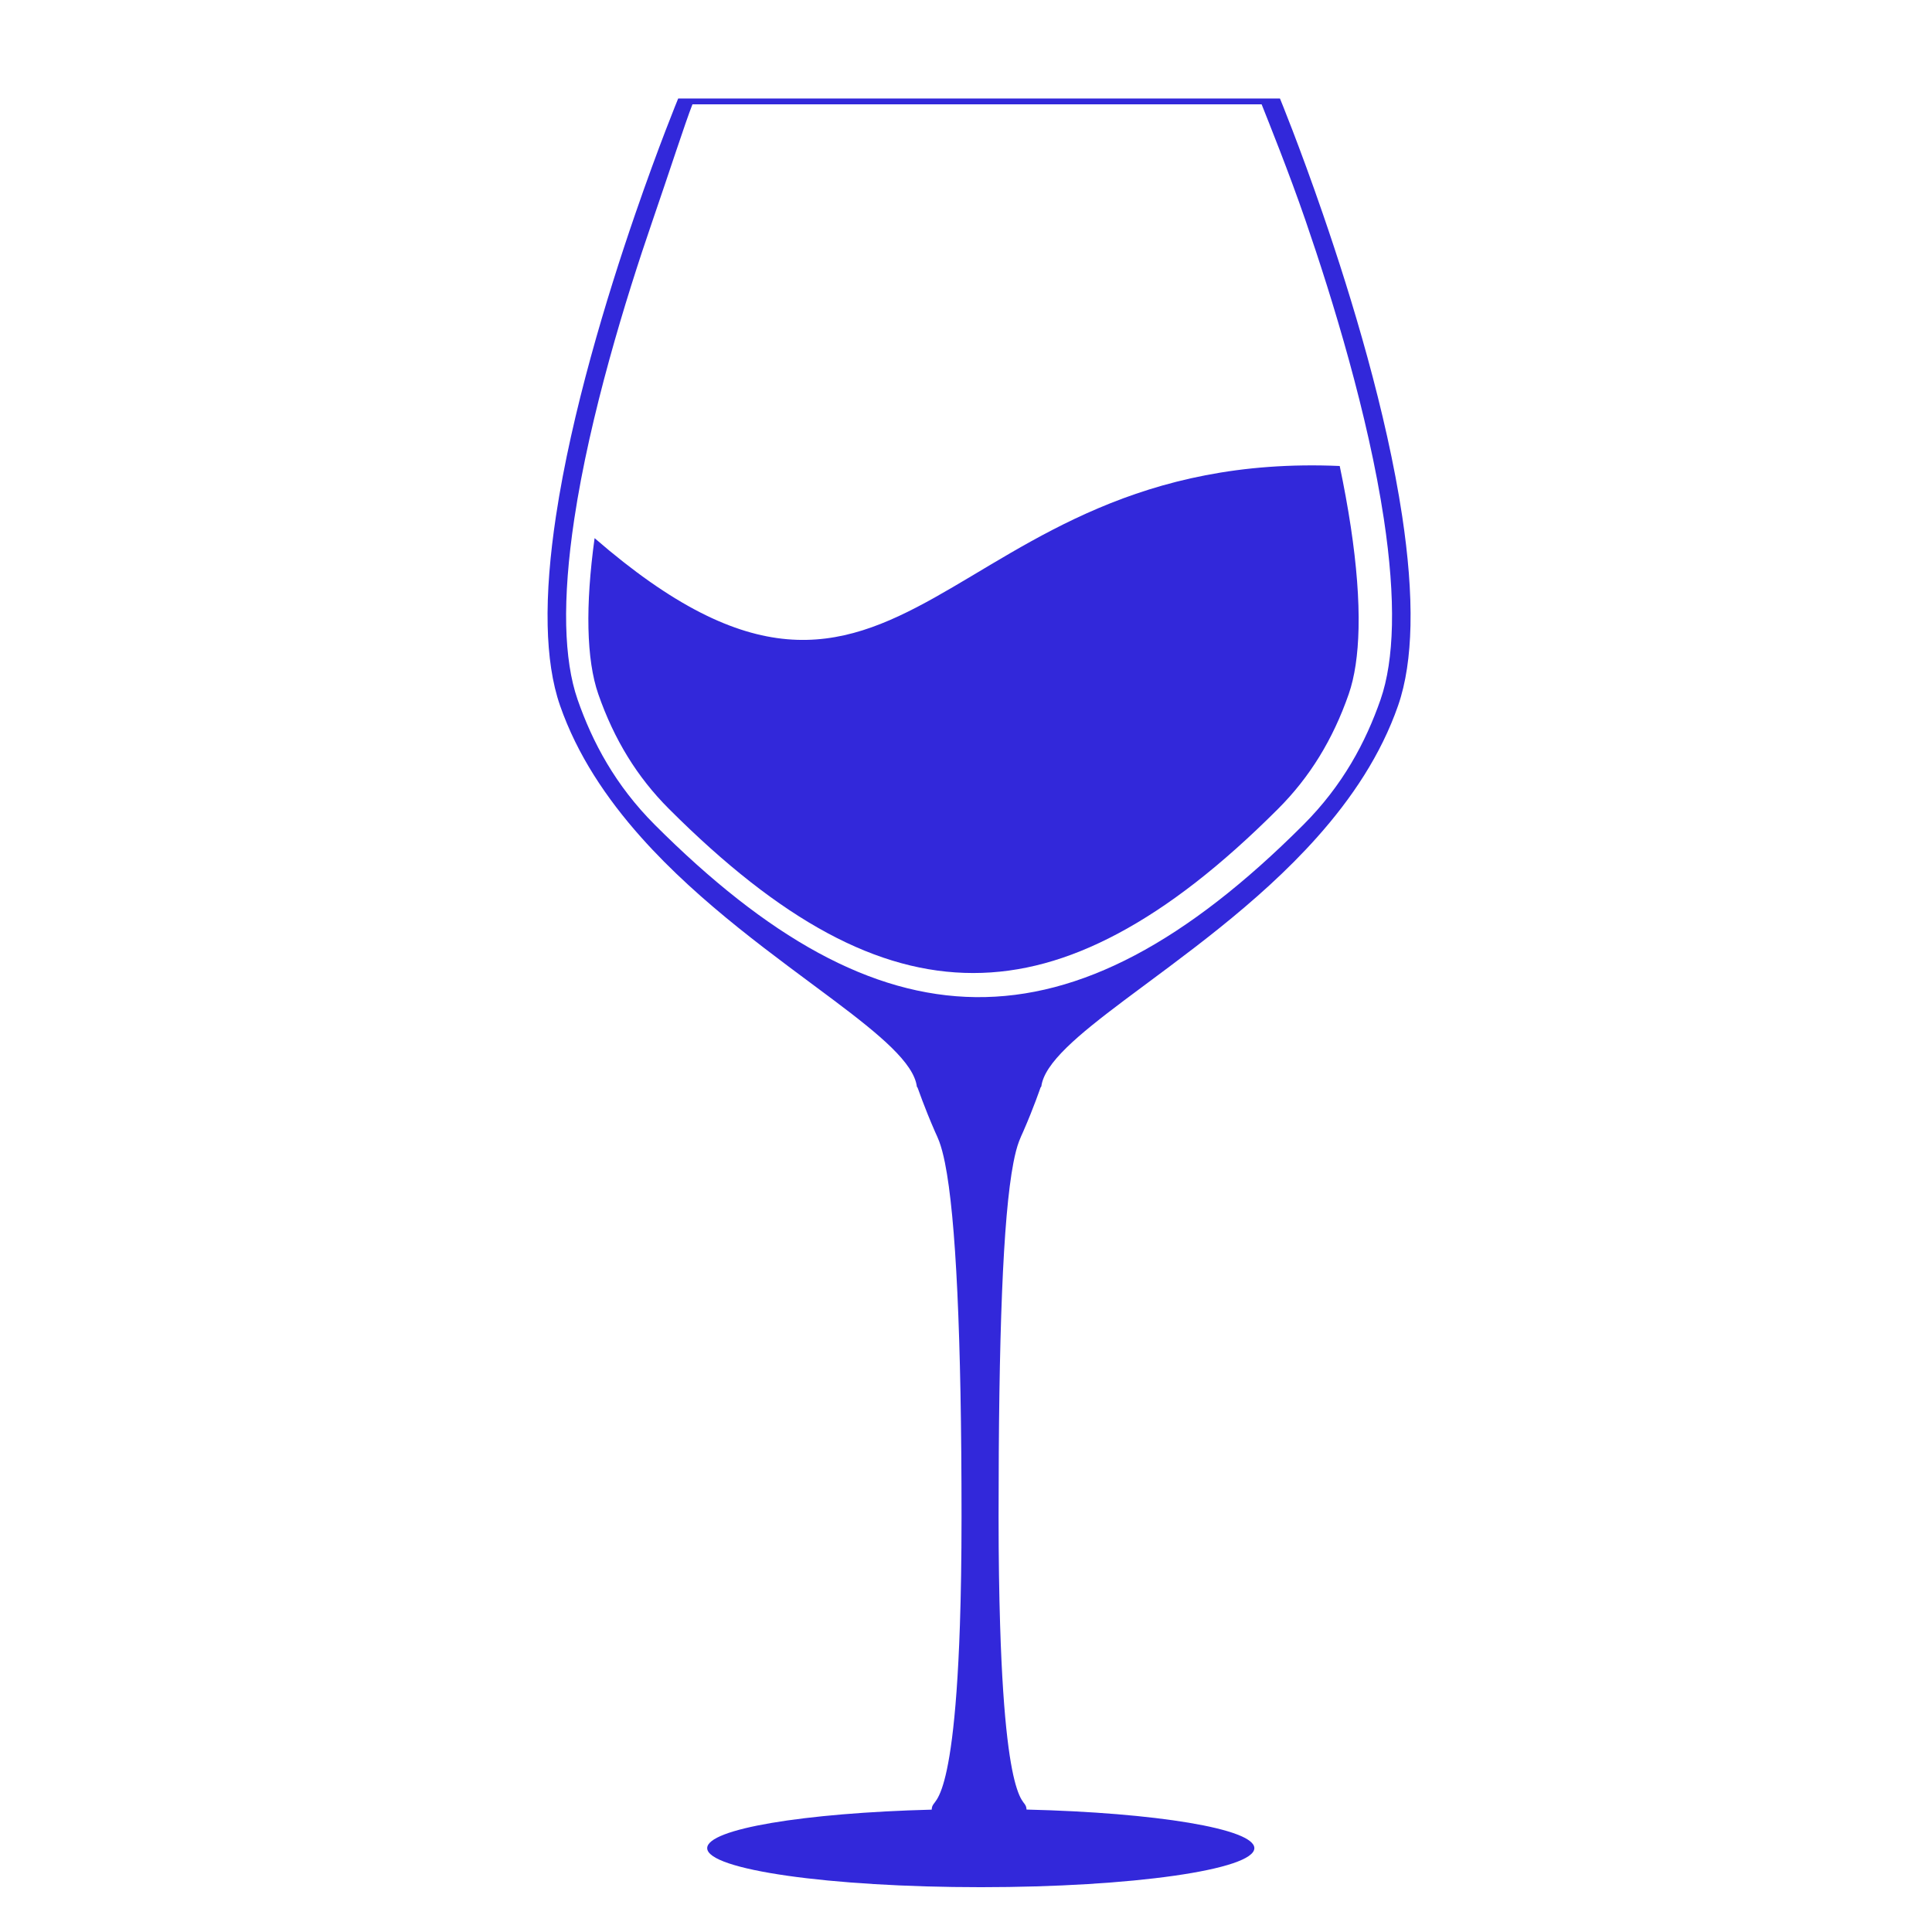
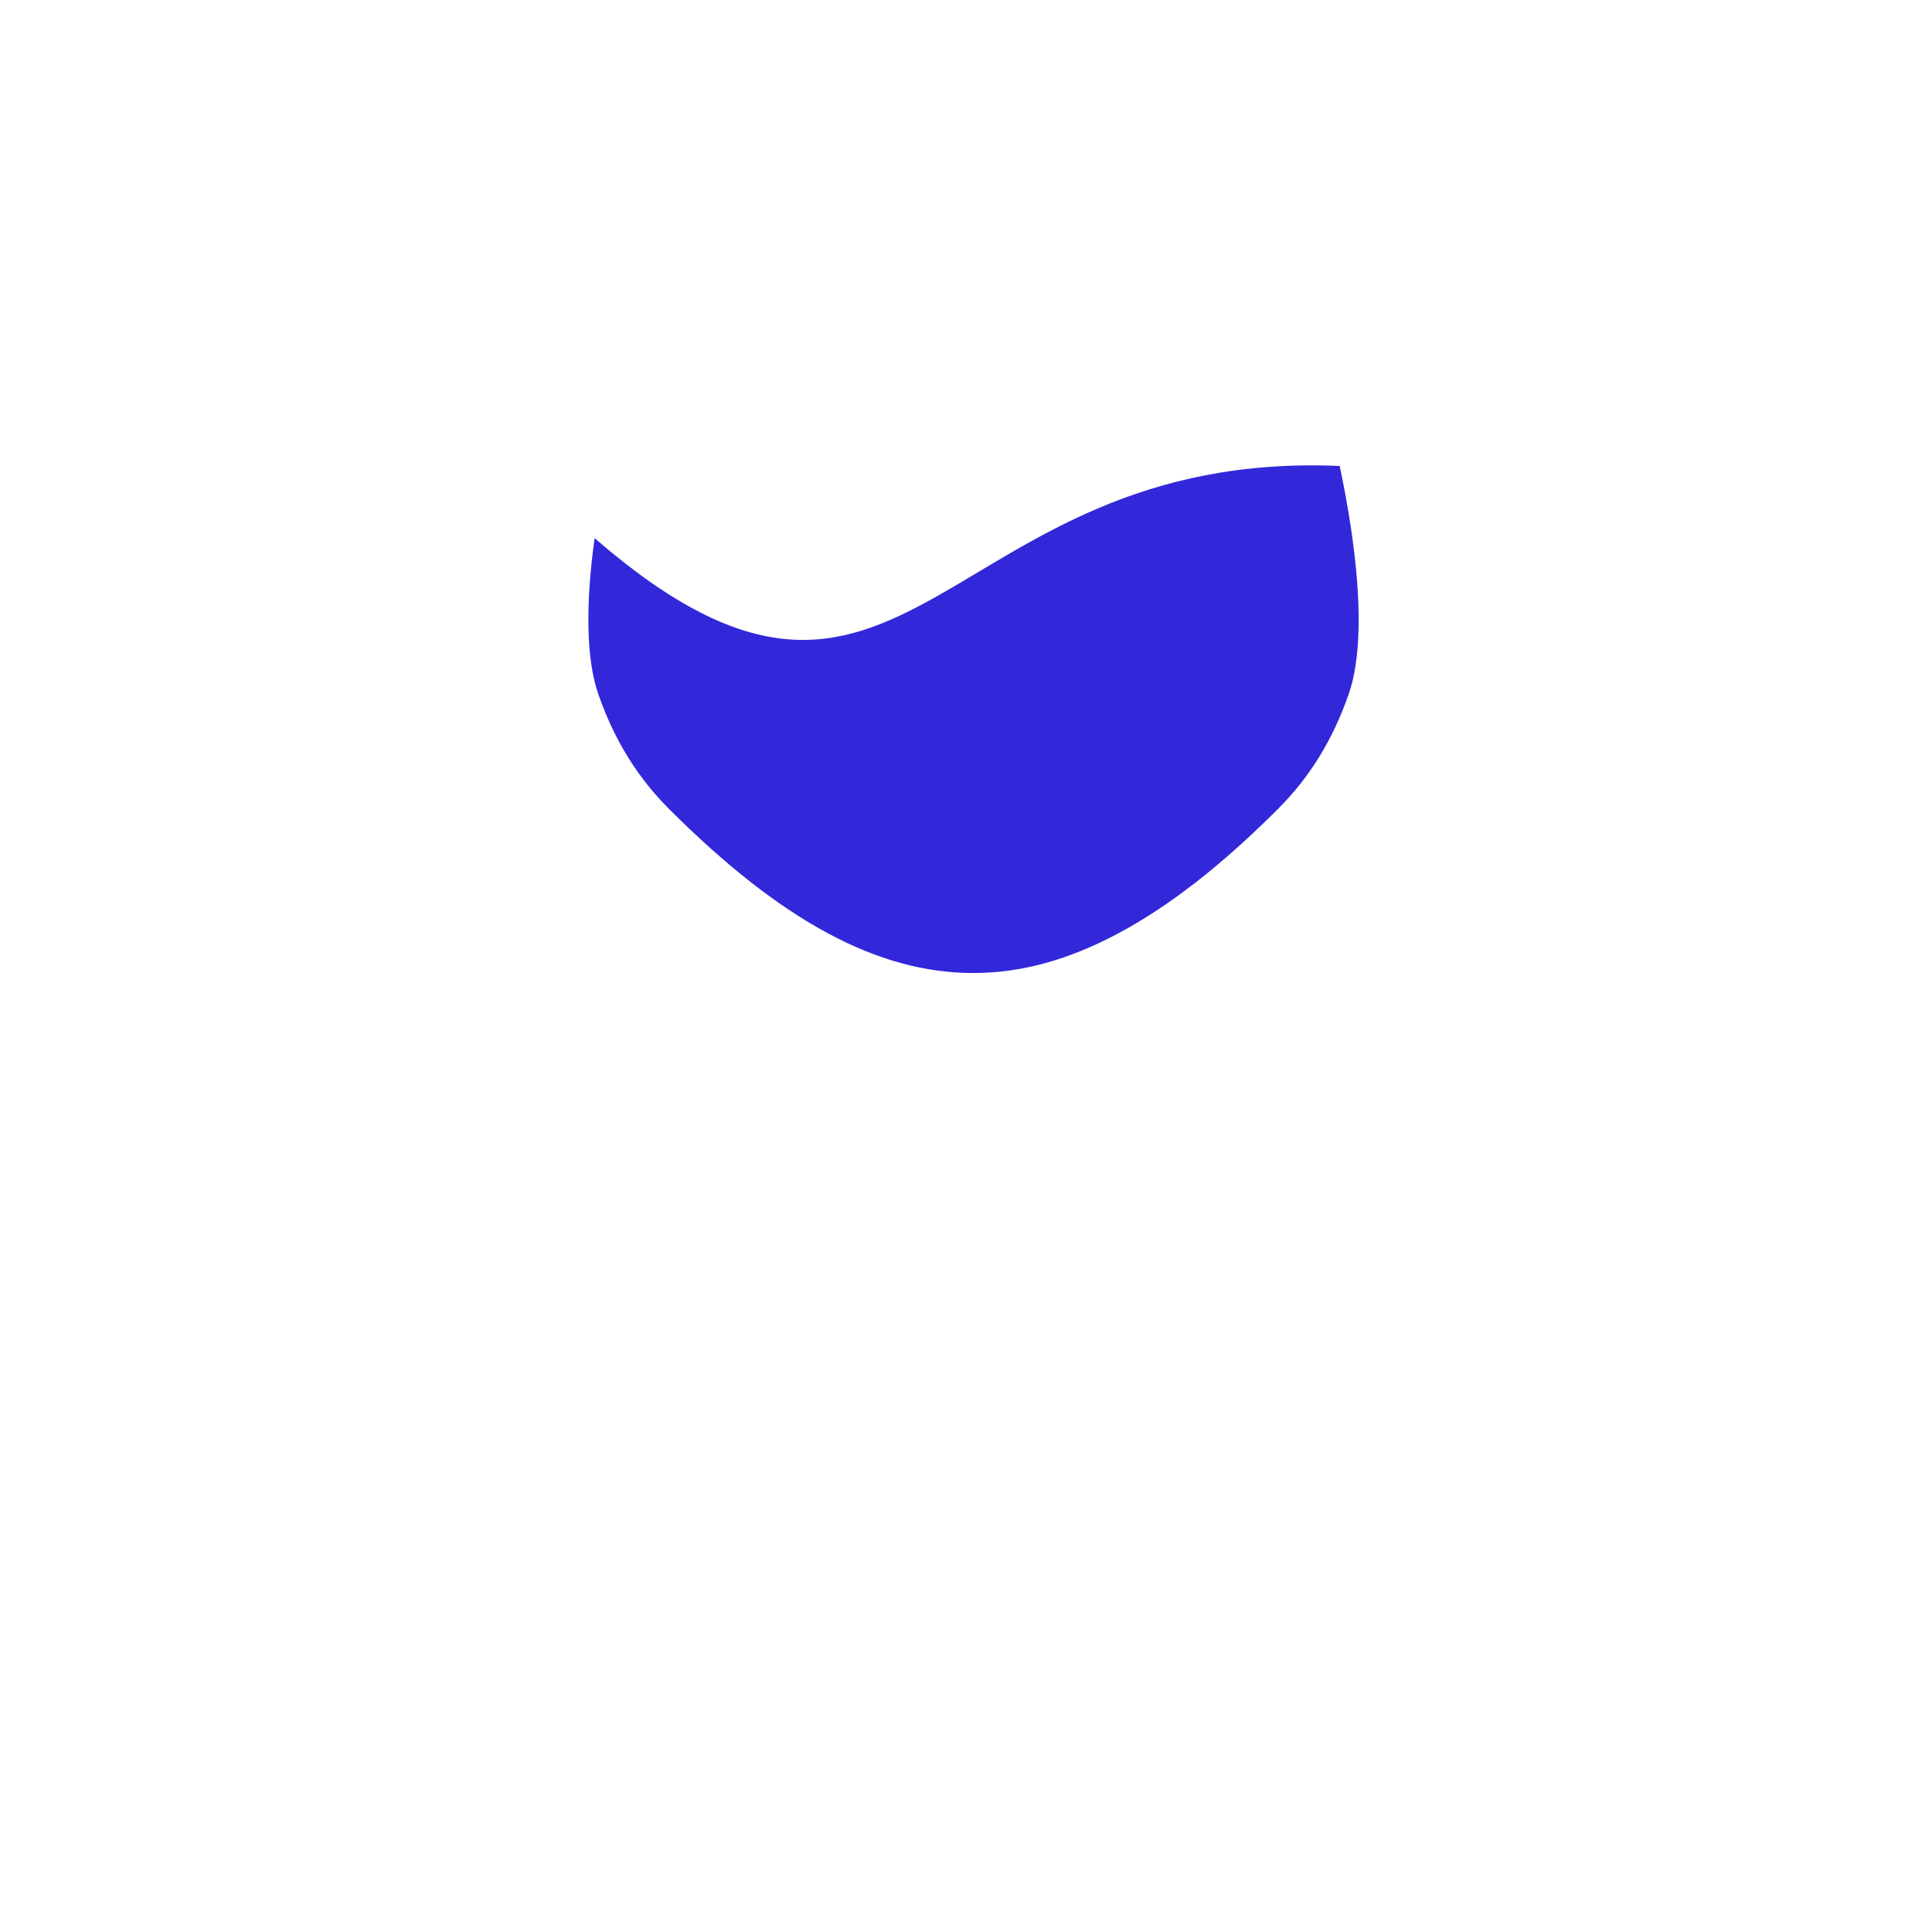
<svg xmlns="http://www.w3.org/2000/svg" version="1.0" preserveAspectRatio="xMidYMid meet" height="500" viewBox="0 0 375 375" zoomAndPan="magnify" width="500">
  <defs>
    <clipPath id="e1de7408bf">
-       <path clip-rule="nonzero" d="M 106.043 19.117 L 274 19.117 L 274 366.367 L 106.043 366.367 Z M 106.043 19.117" />
-     </clipPath>
+       </clipPath>
  </defs>
  <g clip-path="url(#e1de7408bf)">
    <path fill-rule="nonzero" fill-opacity="1" d="M 270.176 121.359 C 270.047 127.086 269.305 131.938 267.965 135.785 C 265.086 144.051 260.637 152.434 252.973 160.098 C 207.512 205.562 170.82 203.816 127.102 160.098 C 119.438 152.434 114.988 144.051 112.109 135.785 C 110.77 131.938 110.027 127.086 109.898 121.359 C 109.77 115.445 110.297 108.508 111.465 100.746 C 114.52 80.488 121.426 58.047 126.676 42.789 C 129.887 33.465 133.035 23.719 134.406 20.246 L 244.879 20.246 C 246.254 23.715 250.188 33.465 253.398 42.789 C 258.652 58.043 265.551 80.484 268.609 100.746 C 269.781 108.508 270.309 115.445 270.176 121.359 Z M 272.168 100.211 C 269.117 79.973 262.34 57.695 256.801 41.617 C 252.188 28.207 248.438 19.117 248.438 19.117 C 247.504 19.117 246.574 19.117 245.641 19.117 C 244.824 19.117 244.004 19.117 243.188 19.117 C 242.141 19.117 241.094 19.117 240.047 19.117 C 237.496 19.117 234.949 19.117 232.398 19.117 C 226.457 19.117 220.516 19.117 214.574 19.117 C 206.355 19.117 198.133 19.117 189.914 19.117 C 183.199 19.117 176.484 19.117 169.773 19.117 C 162.195 19.117 154.621 19.117 147.047 19.117 C 145.586 19.117 144.121 19.117 142.656 19.117 C 141.363 19.117 140.07 19.117 138.777 19.117 C 137.156 19.117 135.535 19.117 133.914 19.117 C 133.156 19.117 132.398 19.117 131.637 19.117 C 131.637 19.117 127.887 28.207 123.273 41.617 C 117.738 57.695 110.957 79.973 107.906 100.211 C 106.777 107.707 106.156 114.922 106.301 121.441 C 106.43 127.277 107.172 132.555 108.711 136.969 C 112.027 146.496 117.699 154.953 124.414 162.492 C 136.047 175.555 150.812 185.855 161.898 194.188 C 170.832 200.902 177.375 206.336 177.961 210.902 C 177.961 210.922 177.969 210.941 177.984 210.965 C 177.988 210.969 177.996 210.973 178 210.977 C 178.035 211.031 178.078 211.082 178.113 211.141 C 178.145 211.18 179.387 214.871 181.496 219.684 C 181.77 220.305 182.07 220.918 182.301 221.547 C 182.695 222.617 183.074 224.004 183.418 225.723 C 185.551 236.348 186.633 259.383 186.633 294.41 C 186.633 302.582 186.516 309.535 186.316 315.457 C 185.652 335.312 184.066 343.531 182.812 347.137 C 182.094 349.199 181.484 349.758 181.227 350.137 C 181.016 350.438 180.875 350.648 180.84 351.25 C 156.059 351.891 137.266 354.992 137.266 358.723 C 137.266 362.902 161.039 366.301 190.367 366.301 C 219.695 366.301 243.469 362.902 243.469 358.723 C 243.469 354.965 224.348 351.836 199.254 351.234 C 199.211 350.645 199.074 350.434 198.867 350.137 C 198.598 349.758 198.027 349.199 197.363 347.129 C 196.188 343.512 194.73 335.297 194.121 315.422 C 193.938 309.52 193.824 302.574 193.824 294.41 C 193.824 259.363 194.652 236.34 196.699 225.703 C 197.027 223.996 197.391 222.598 197.793 221.539 C 198.027 220.91 198.312 220.285 198.594 219.668 C 200.699 214.863 201.945 211.125 201.969 211.082 C 202.016 211.016 202.062 210.957 202.109 210.895 C 202.113 210.895 202.117 210.891 202.117 210.891 C 202.703 206.324 209.242 200.902 218.176 194.188 C 229.262 185.855 244.027 175.555 255.66 162.492 C 262.375 154.957 268.047 146.496 271.363 136.969 C 272.902 132.555 273.645 127.277 273.773 121.441 C 273.918 114.922 273.297 107.707 272.168 100.211" fill="#3228da" />
  </g>
  <path fill-rule="nonzero" fill-opacity="1" d="M 115.41 104.453 C 114.508 111.027 114.105 116.906 114.219 121.961 C 114.332 127.121 114.977 131.414 116.129 134.727 C 119.207 143.566 123.691 150.852 129.84 157 C 151.578 178.738 170.348 188.863 188.898 188.863 C 198.117 188.863 207.301 186.363 216.965 181.215 C 226.887 175.934 237.062 168.012 248.074 157 C 254.223 150.852 258.707 143.566 261.785 134.727 C 262.938 131.418 263.582 127.121 263.695 121.961 C 263.82 116.355 263.312 109.73 262.188 102.273 C 261.602 98.395 260.871 94.43 260.039 90.449 C 182.266 87.07 176.324 157.273 115.41 104.453" fill="#3228da" />
</svg>